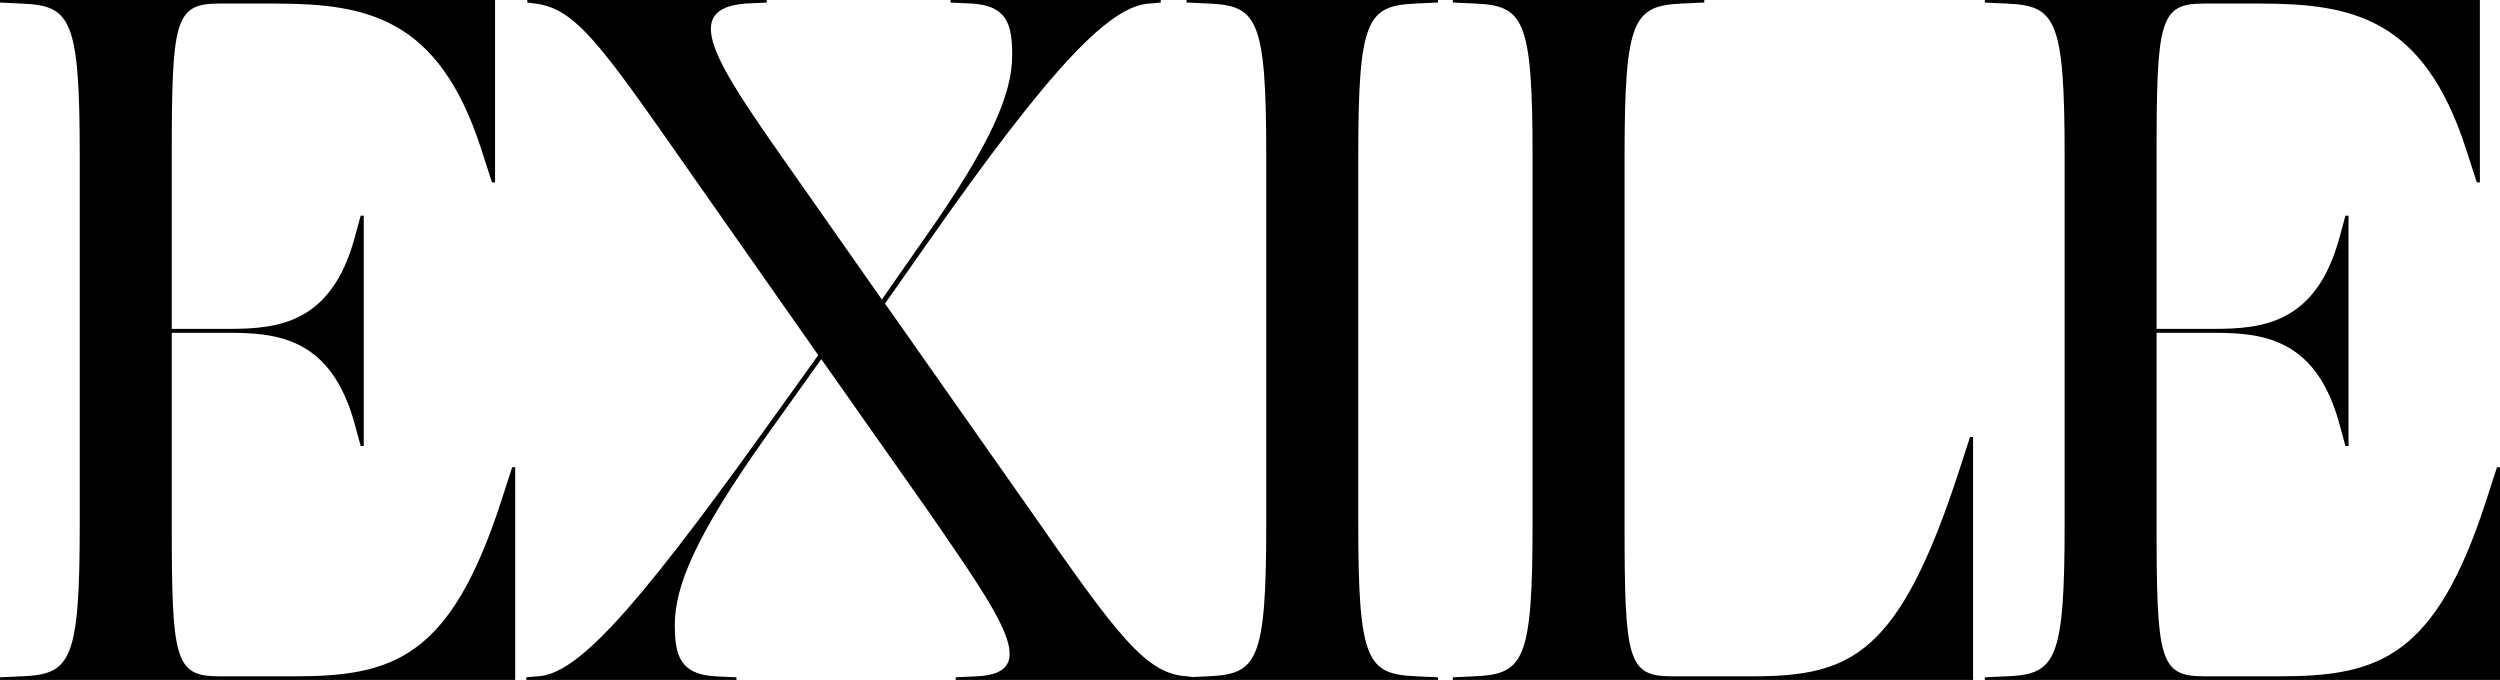
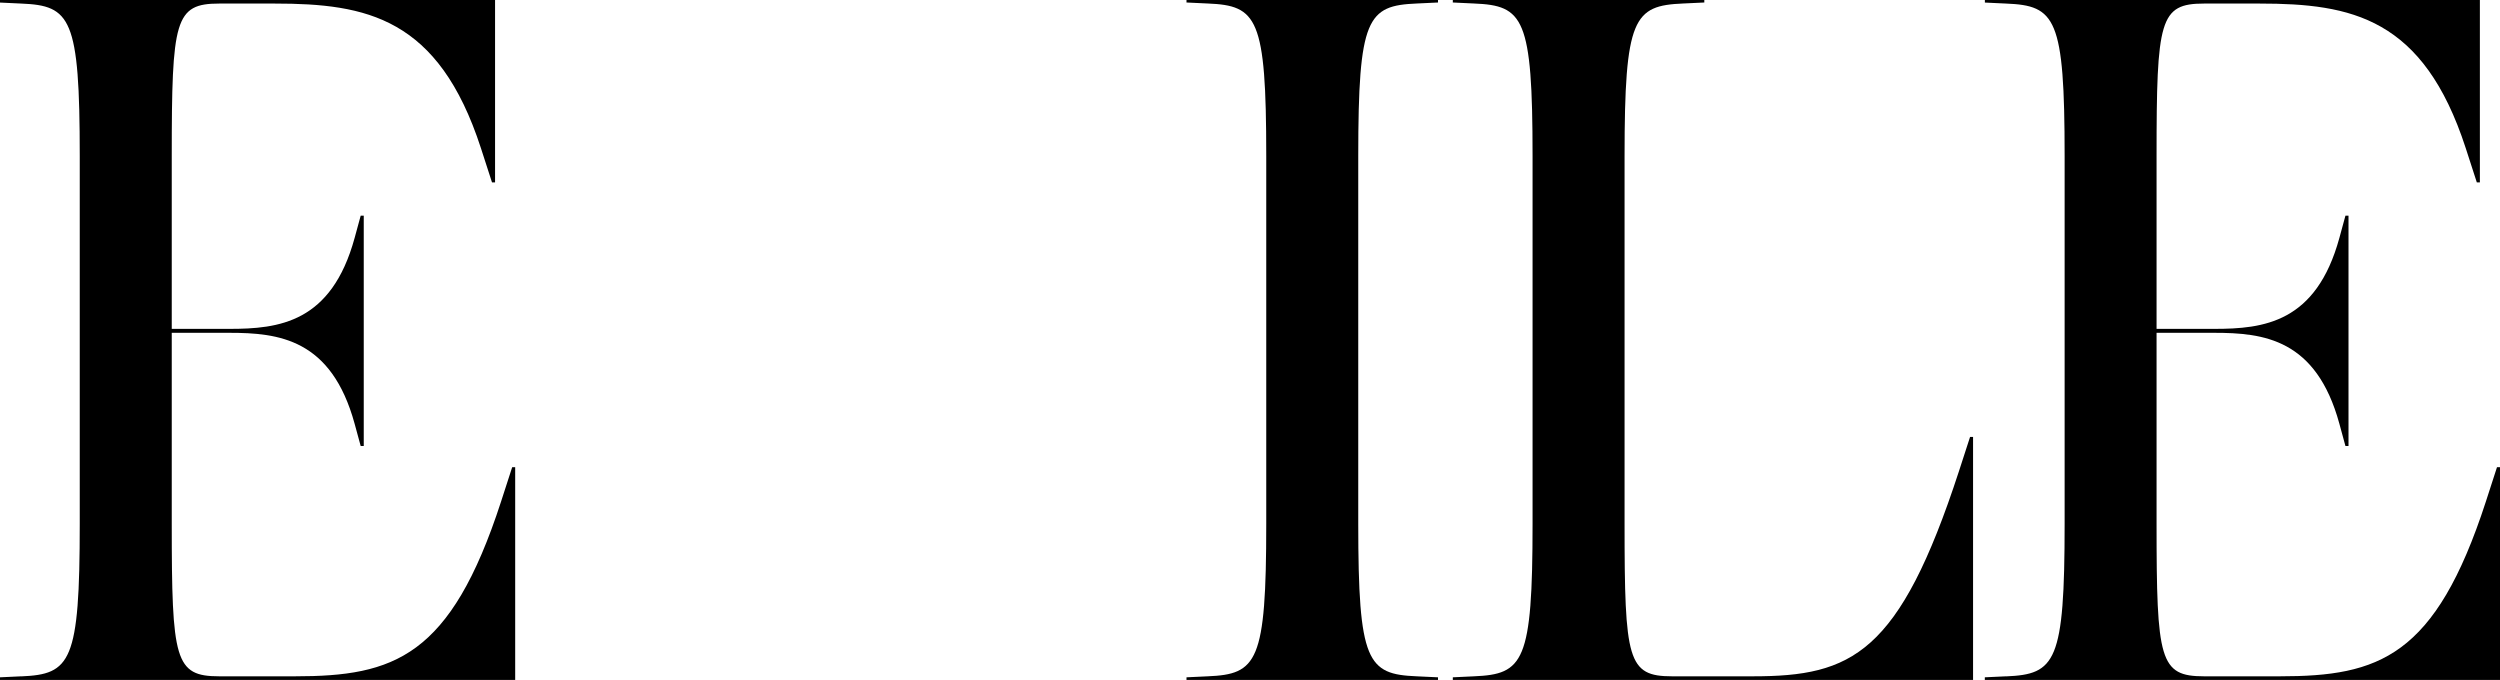
<svg xmlns="http://www.w3.org/2000/svg" id="b" data-name="レイヤー 2" viewBox="0 0 400 108.79">
  <g id="c" data-name="レイヤー 1">
    <path d="M235.84,108.21l-3.39.16v.42h83.24v-38.88h-.48l-1.78,5.49c-9.54,29.25-17.13,32.81-32.97,32.81h-12.93c-7.11,0-7.6-2.58-7.6-24.41V24.97c0-22.14,1.45-24.08,9.37-24.41l3.39-.16v-.41h-40.24v.41l3.39.16c7.92.32,9.37,2.26,9.37,24.41v58.83c0,22.14-1.45,24.08-9.37,24.41" />
    <path d="M193.23,108.21l-3.39.16v.42h40.24v-.42l-3.39-.16c-7.92-.32-9.37-2.26-9.37-24.41V24.97c0-22.14,1.45-24.08,9.37-24.41l3.39-.16v-.41h-40.24v.41l3.39.16c7.92.32,9.37,2.26,9.37,24.41v58.83c0,22.14-1.45,24.08-9.37,24.41" />
-     <path d="M85.99,108.21l-1.78.16v.42h33.62v-.42l-3.39-.16c-5.66-.32-6.47-3.4-6.47-8.24,0-5.98,3.07-13.9,14.55-30.06l8.89-12.45,17.62,25.05c11.31,16.49,17.62,25.21,7.27,25.7l-3.39.16v.42h38.31v-.42l-1.29-.16c-6.63-.32-11.31-6.79-25.05-26.51l-23.28-33.13,6.47-9.21C168.75,9.78,177.8.89,183.94.57l1.78-.16v-.41h-33.62v.41l3.39.16c5.66.32,6.46,3.39,6.46,8.24,0,5.98-3.07,13.9-14.54,30.06l-6.31,9.05-15.19-21.66C114.44,9.94,108.78,1.38,119.29.57l3.39-.16v-.41h-38.31v.41l1.29.16c6.47.81,10.51,6.63,24.41,26.51l20.85,29.74-9.05,12.61c-21.01,29.25-29.74,38.47-35.88,38.79" />
    <path d="M3.39,108.21l-3.39.16v.42h82.43v-34.04h-.48l-1.78,5.5c-8.08,24.89-17.13,27.96-32.97,27.96h-12.12c-7.11,0-7.6-2.58-7.6-24.41v-30.55h9.21c7.92,0,16.33.97,20.05,14.55l.97,3.56h.49v-36.85h-.49l-.97,3.56c-3.72,13.58-12.12,14.55-20.05,14.55h-9.21v-27.64c0-21.82.49-24.41,7.6-24.41h8.89c14.71,0,26.19,2.26,32.97,23.11l1.78,5.5h.49V0H0v.41l3.39.16c7.92.32,9.37,2.26,9.37,24.41v58.83c0,22.14-1.45,24.08-9.37,24.41" />
    <path d="M320.96,108.21l-3.39.16v.42h82.43v-34.04h-.48l-1.78,5.5c-8.08,24.89-17.13,27.96-32.97,27.96h-12.12c-7.11,0-7.6-2.58-7.6-24.41v-30.55h9.21c7.92,0,16.33.97,20.04,14.55l.97,3.56h.49v-36.85h-.49l-.97,3.56c-3.72,13.58-12.12,14.55-20.04,14.55h-9.21v-27.64c0-21.82.49-24.41,7.6-24.41h8.89c14.71,0,26.19,2.26,32.97,23.11l1.78,5.5h.49V0h-79.2v.41l3.39.16c7.92.32,9.37,2.26,9.37,24.41v58.83c0,22.14-1.45,24.08-9.37,24.41" />
  </g>
</svg>